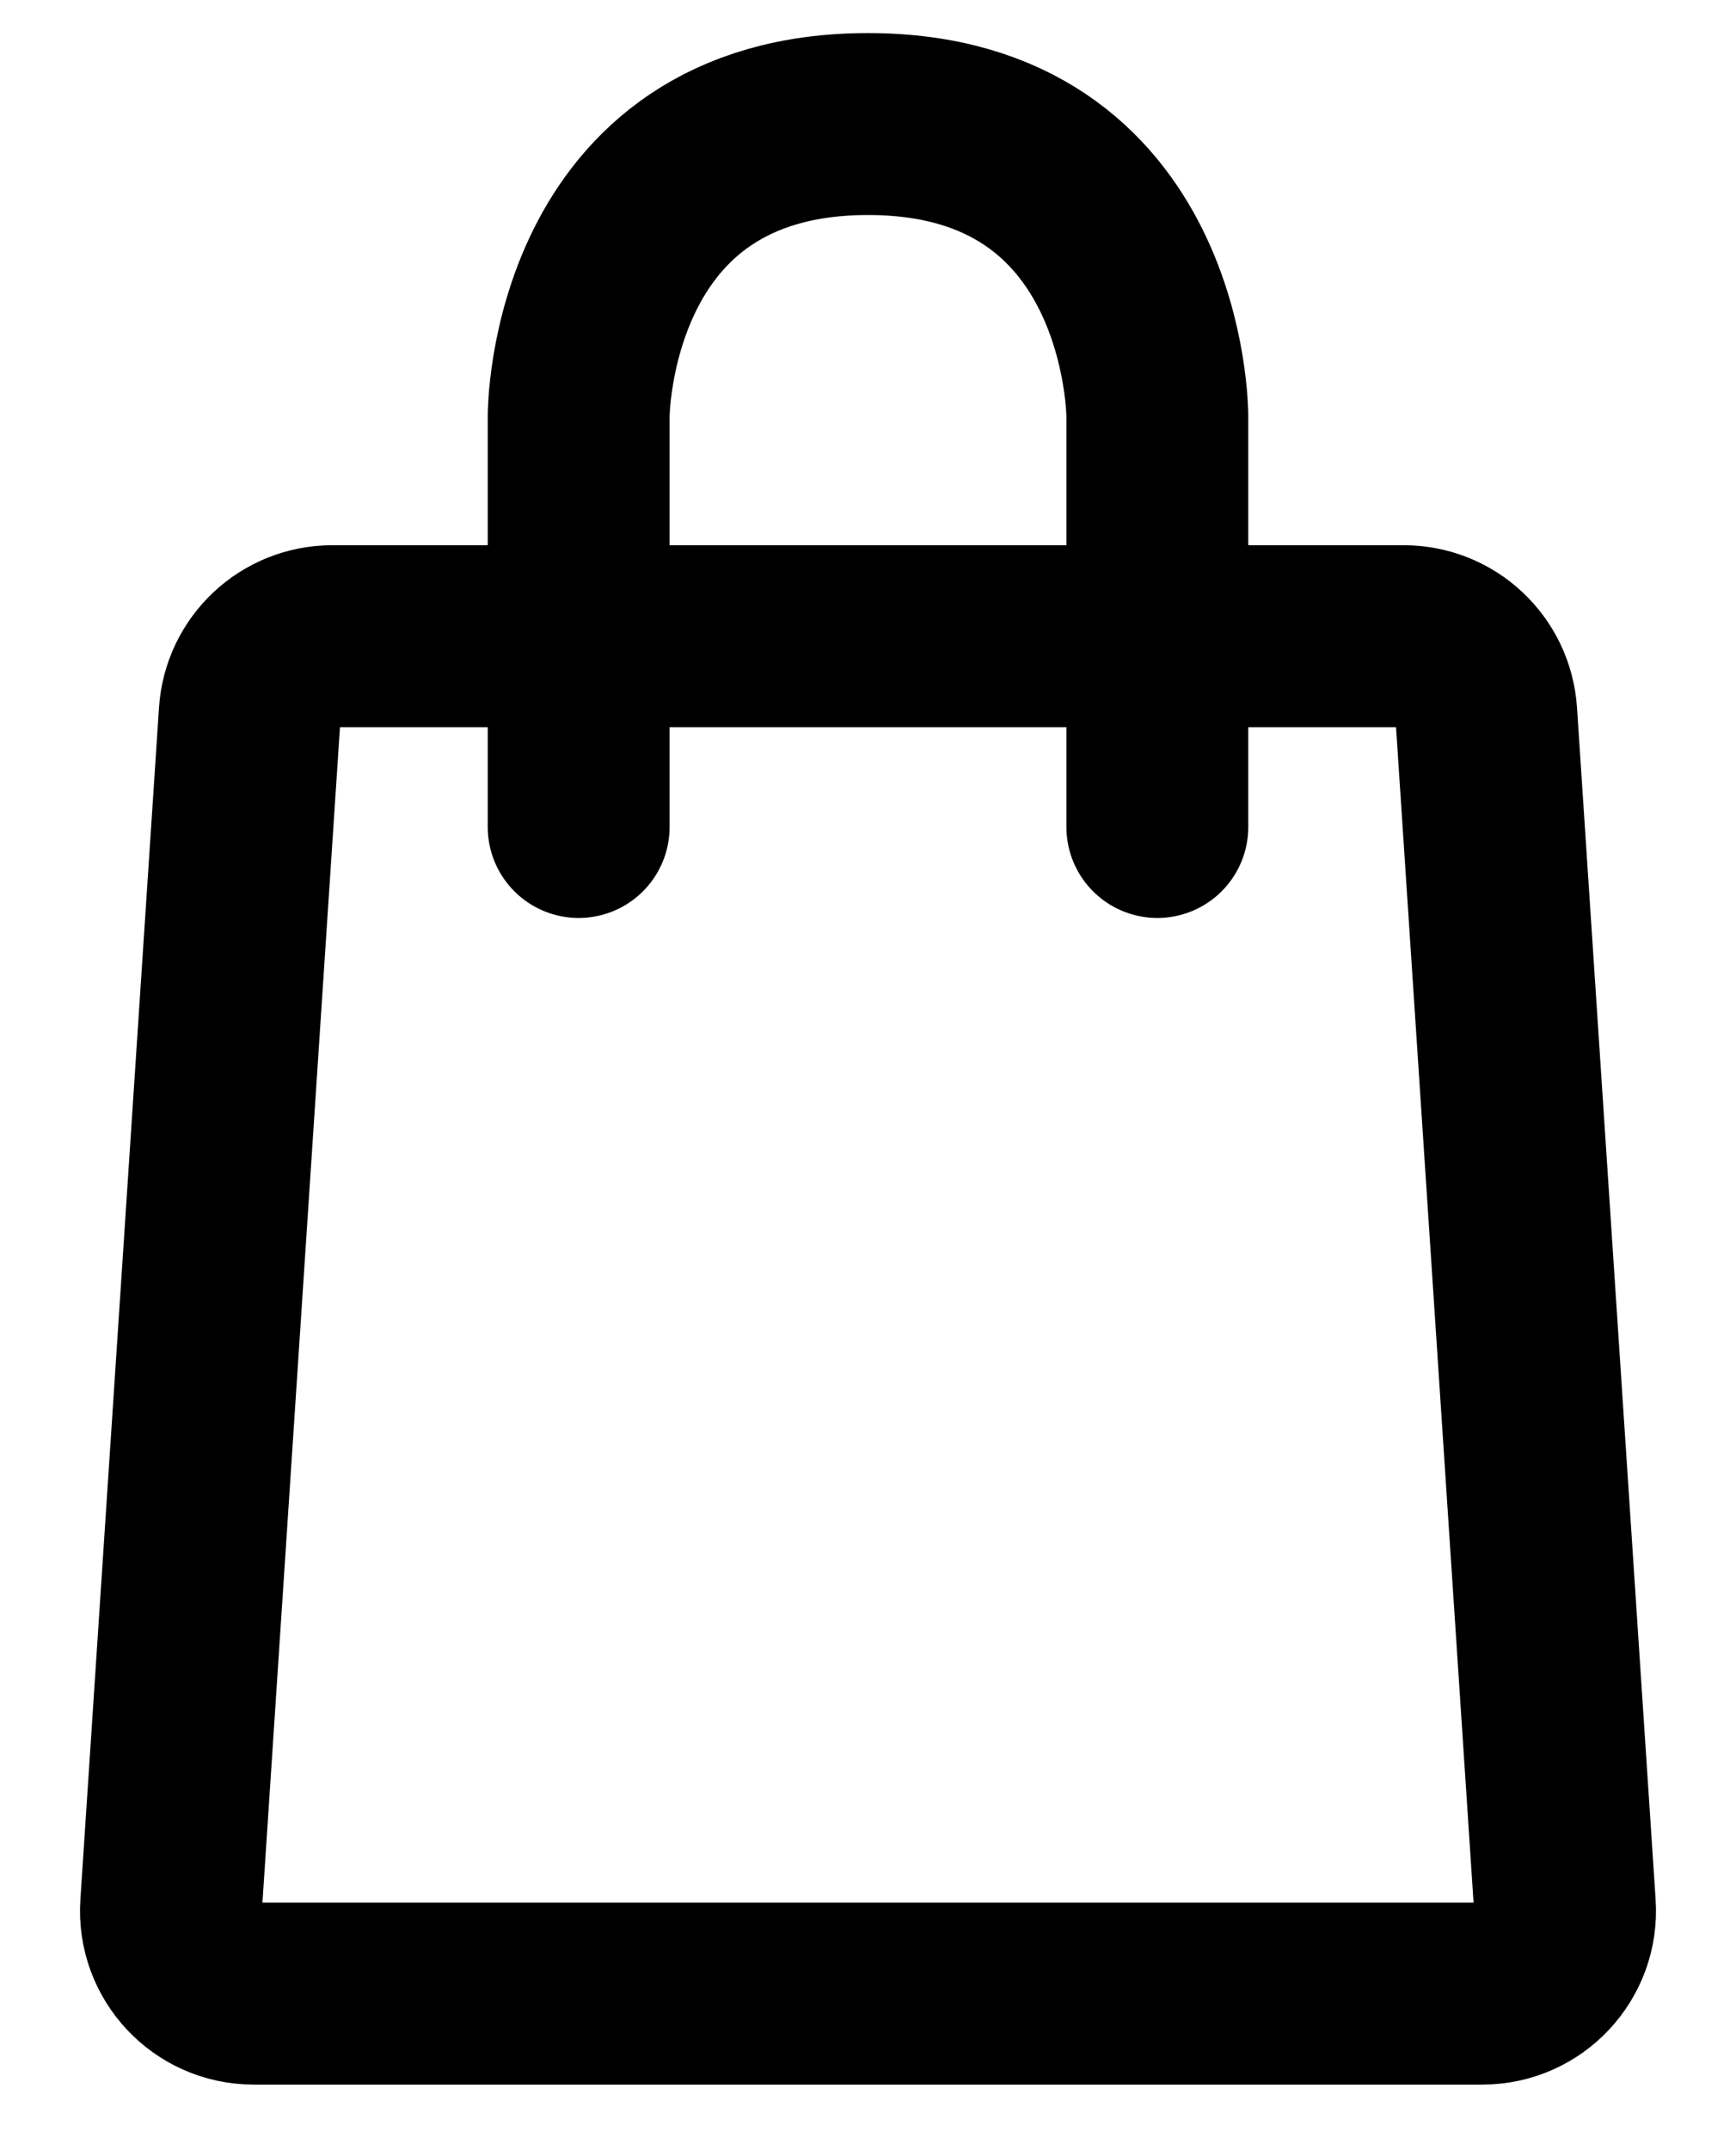
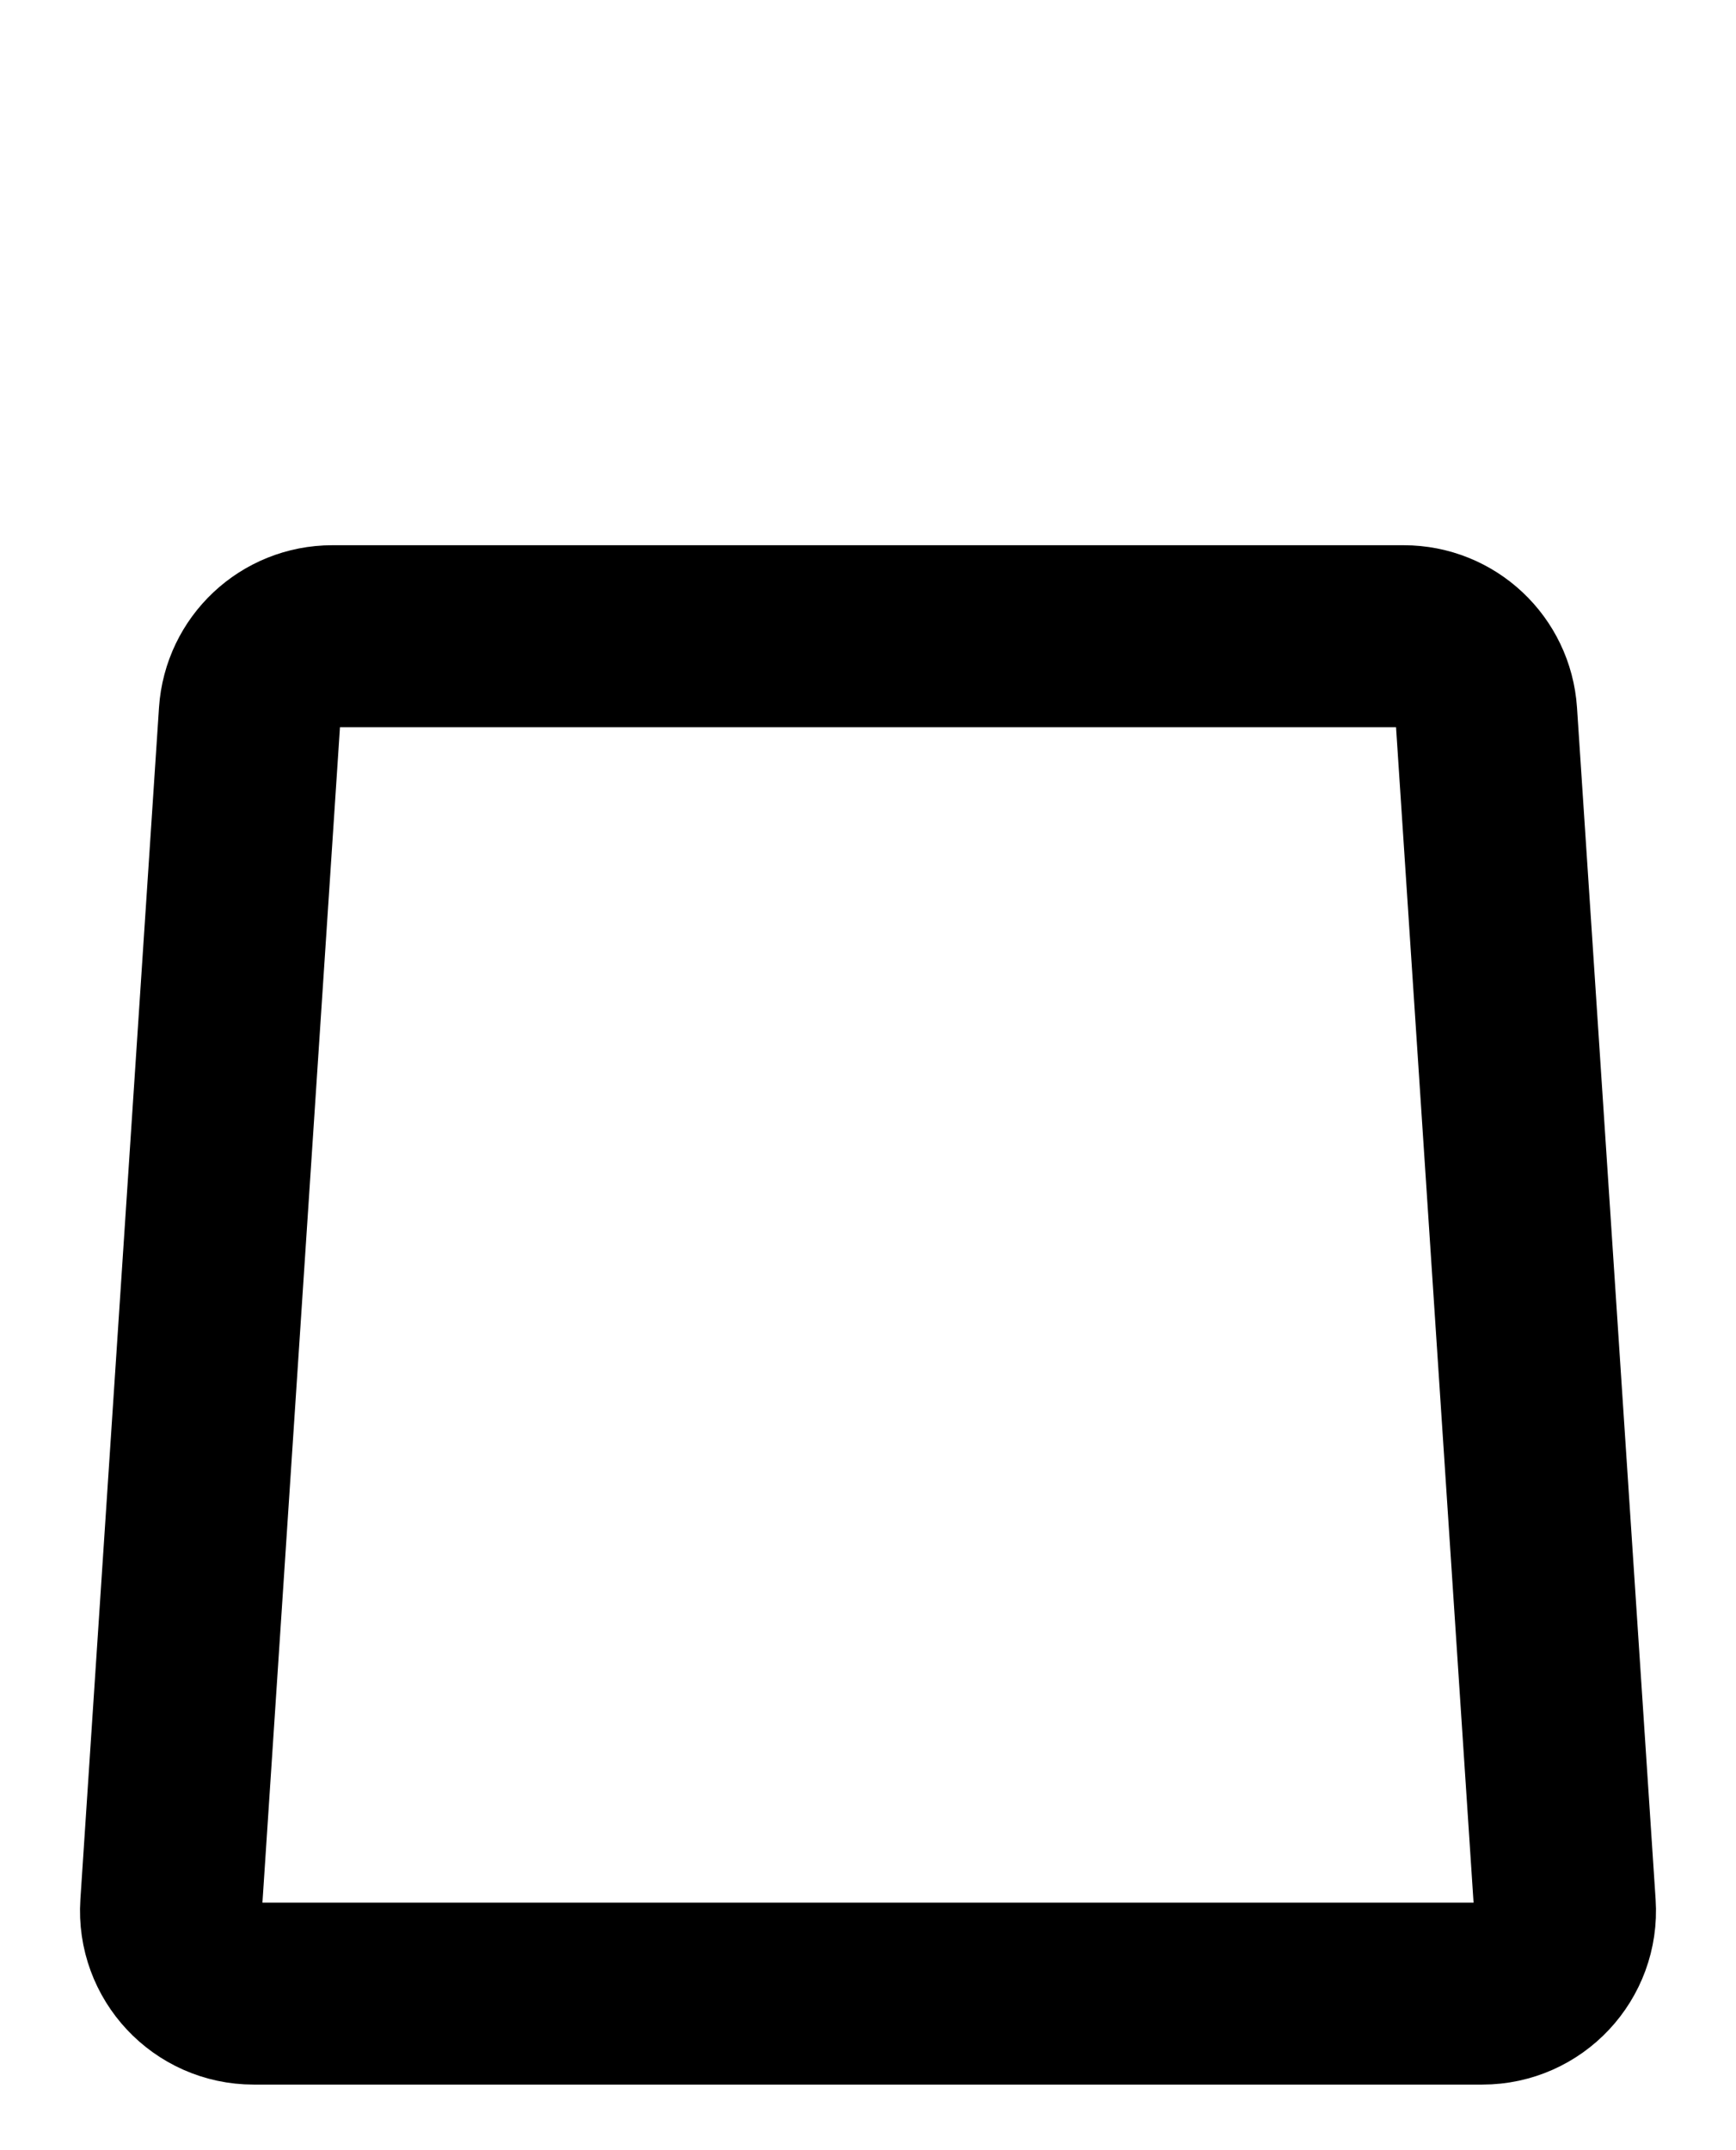
<svg xmlns="http://www.w3.org/2000/svg" fill="none" viewBox="0 0 21 26" height="26" width="21">
  <path stroke-linejoin="round" stroke-linecap="round" stroke-width="2.2" stroke="currentColor" d="M2.07 23.041L3.021 8.628C3.056 8.102 3.492 7.693 4.019 7.693H16.981C17.508 7.693 17.944 8.102 17.979 8.628L18.93 23.041C18.968 23.618 18.51 24.107 17.932 24.107H3.068C2.49 24.107 2.032 23.618 2.07 23.041Z" />
-   <path stroke-linejoin="round" stroke-linecap="round" stroke-width="2.2" stroke="currentColor" d="M7 10V5.029C7 5.029 7 5.029 7 5.029C7 5.029 7 1.5 10.5 1.5C14 1.5 14 5.029 14 5.029C14 5.029 14 5.029 14 5.029V10" />
</svg>